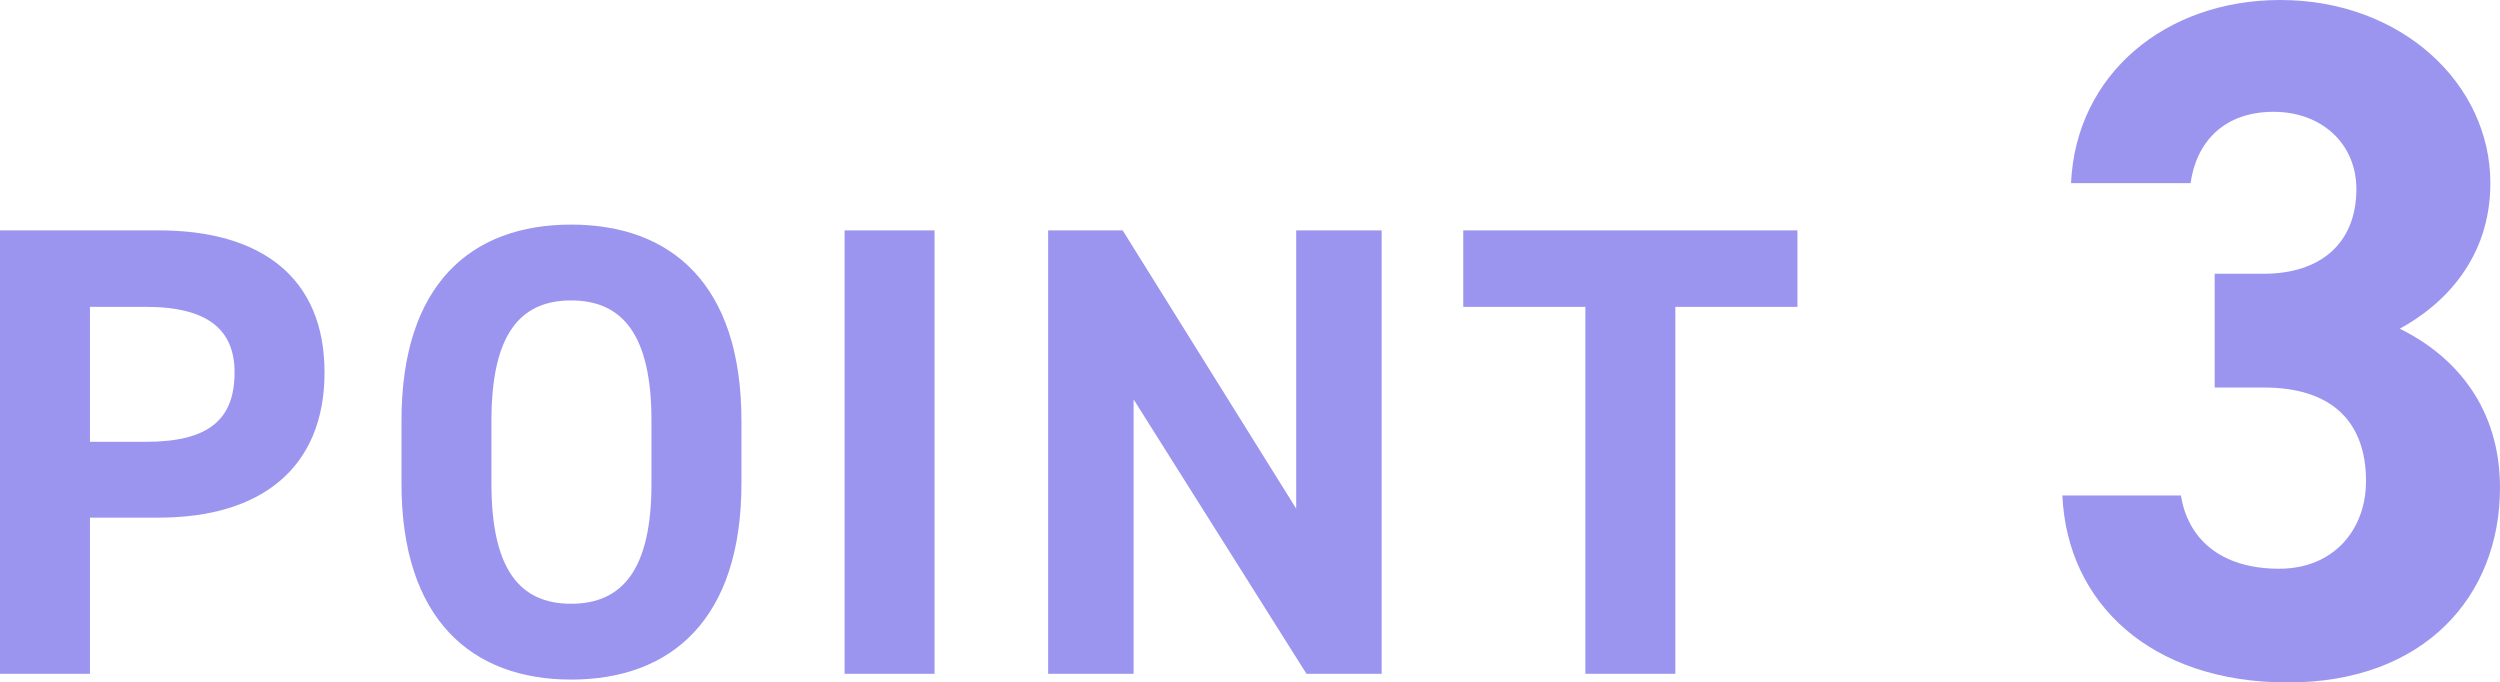
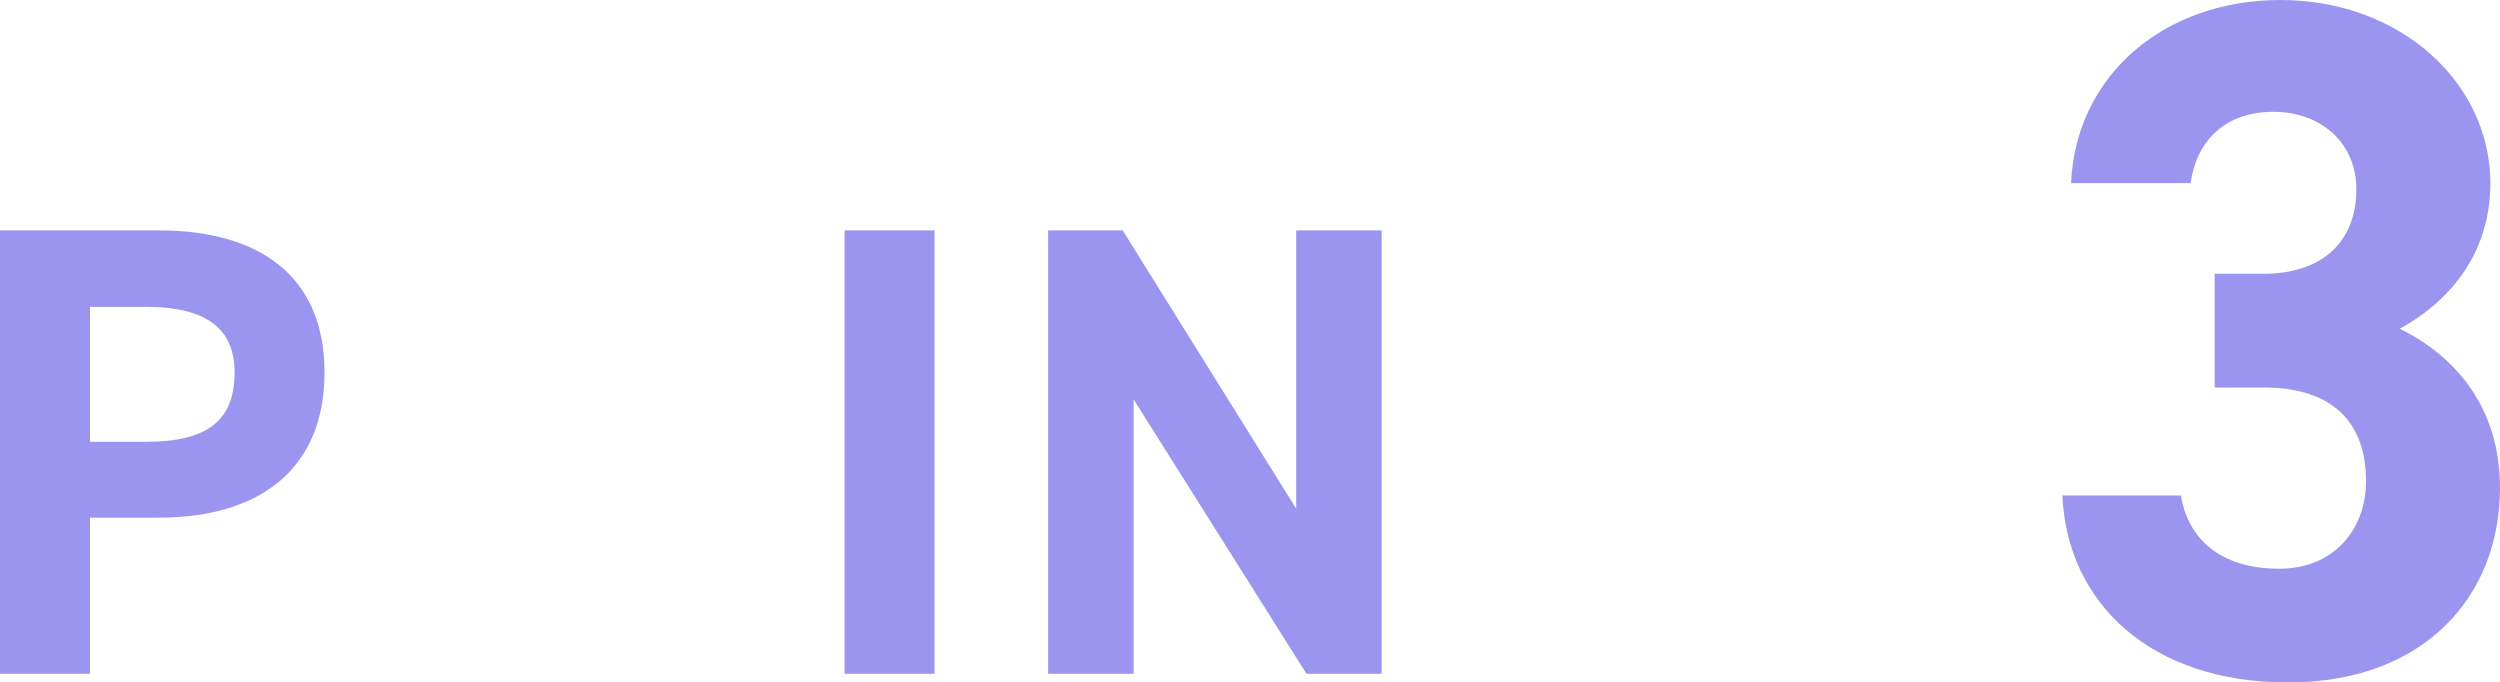
<svg xmlns="http://www.w3.org/2000/svg" id="_レイヤー_2" data-name="レイヤー 2" viewBox="0 0 155.61 42.48">
  <defs>
    <style>
      .cls-1 {
        fill: #9b95f0;
      }
    </style>
  </defs>
  <g id="layout">
    <g>
      <path class="cls-1" d="M5.6,32.22v9.72H0V14.34h9.88c6.36,0,10.32,2.92,10.32,8.84s-3.92,9.04-10.32,9.04h-4.28ZM9.08,27.5c3.88,0,5.52-1.36,5.52-4.32,0-2.64-1.64-4.08-5.52-4.08h-3.48v8.4h3.48Z" />
-       <path class="cls-1" d="M35.55,42.3c-6.2,0-10.56-3.76-10.56-12.2v-3.92c0-8.52,4.36-12.2,10.56-12.2s10.6,3.68,10.6,12.2v3.92c0,8.44-4.36,12.2-10.6,12.2ZM30.59,30.1c0,5.28,1.72,7.48,4.96,7.48s5-2.2,5-7.48v-3.92c0-5.28-1.76-7.48-5-7.48s-4.96,2.2-4.96,7.48v3.92Z" />
      <path class="cls-1" d="M58.17,41.94h-5.6V14.34h5.6v27.6Z" />
      <path class="cls-1" d="M86,14.34v27.6h-4.68l-10.76-17.08v17.08h-5.32V14.34h4.64l10.8,17.32V14.34h5.32Z" />
-       <path class="cls-1" d="M111.88,14.34v4.76h-7.6v22.84h-5.6v-22.84h-7.6v-4.76h20.8Z" />
      <path class="cls-1" d="M137.85,17.04h3.06c3.42,0,5.76-1.8,5.76-5.28,0-2.76-2.1-4.8-5.16-4.8s-4.8,1.86-5.16,4.44h-7.44c.3-6.78,5.88-11.4,13.02-11.4,7.56,0,13.08,5.22,13.08,11.4,0,4.68-2.88,7.56-5.64,9.06,3.54,1.74,6.24,4.98,6.24,9.9,0,6.72-4.68,12.12-13.2,12.12s-13.74-4.92-14.04-11.64h7.38c.42,2.64,2.4,4.56,6.12,4.56,3.36,0,5.4-2.4,5.4-5.46,0-3.66-2.1-5.82-6.36-5.82h-3.06v-7.08Z" />
    </g>
  </g>
</svg>